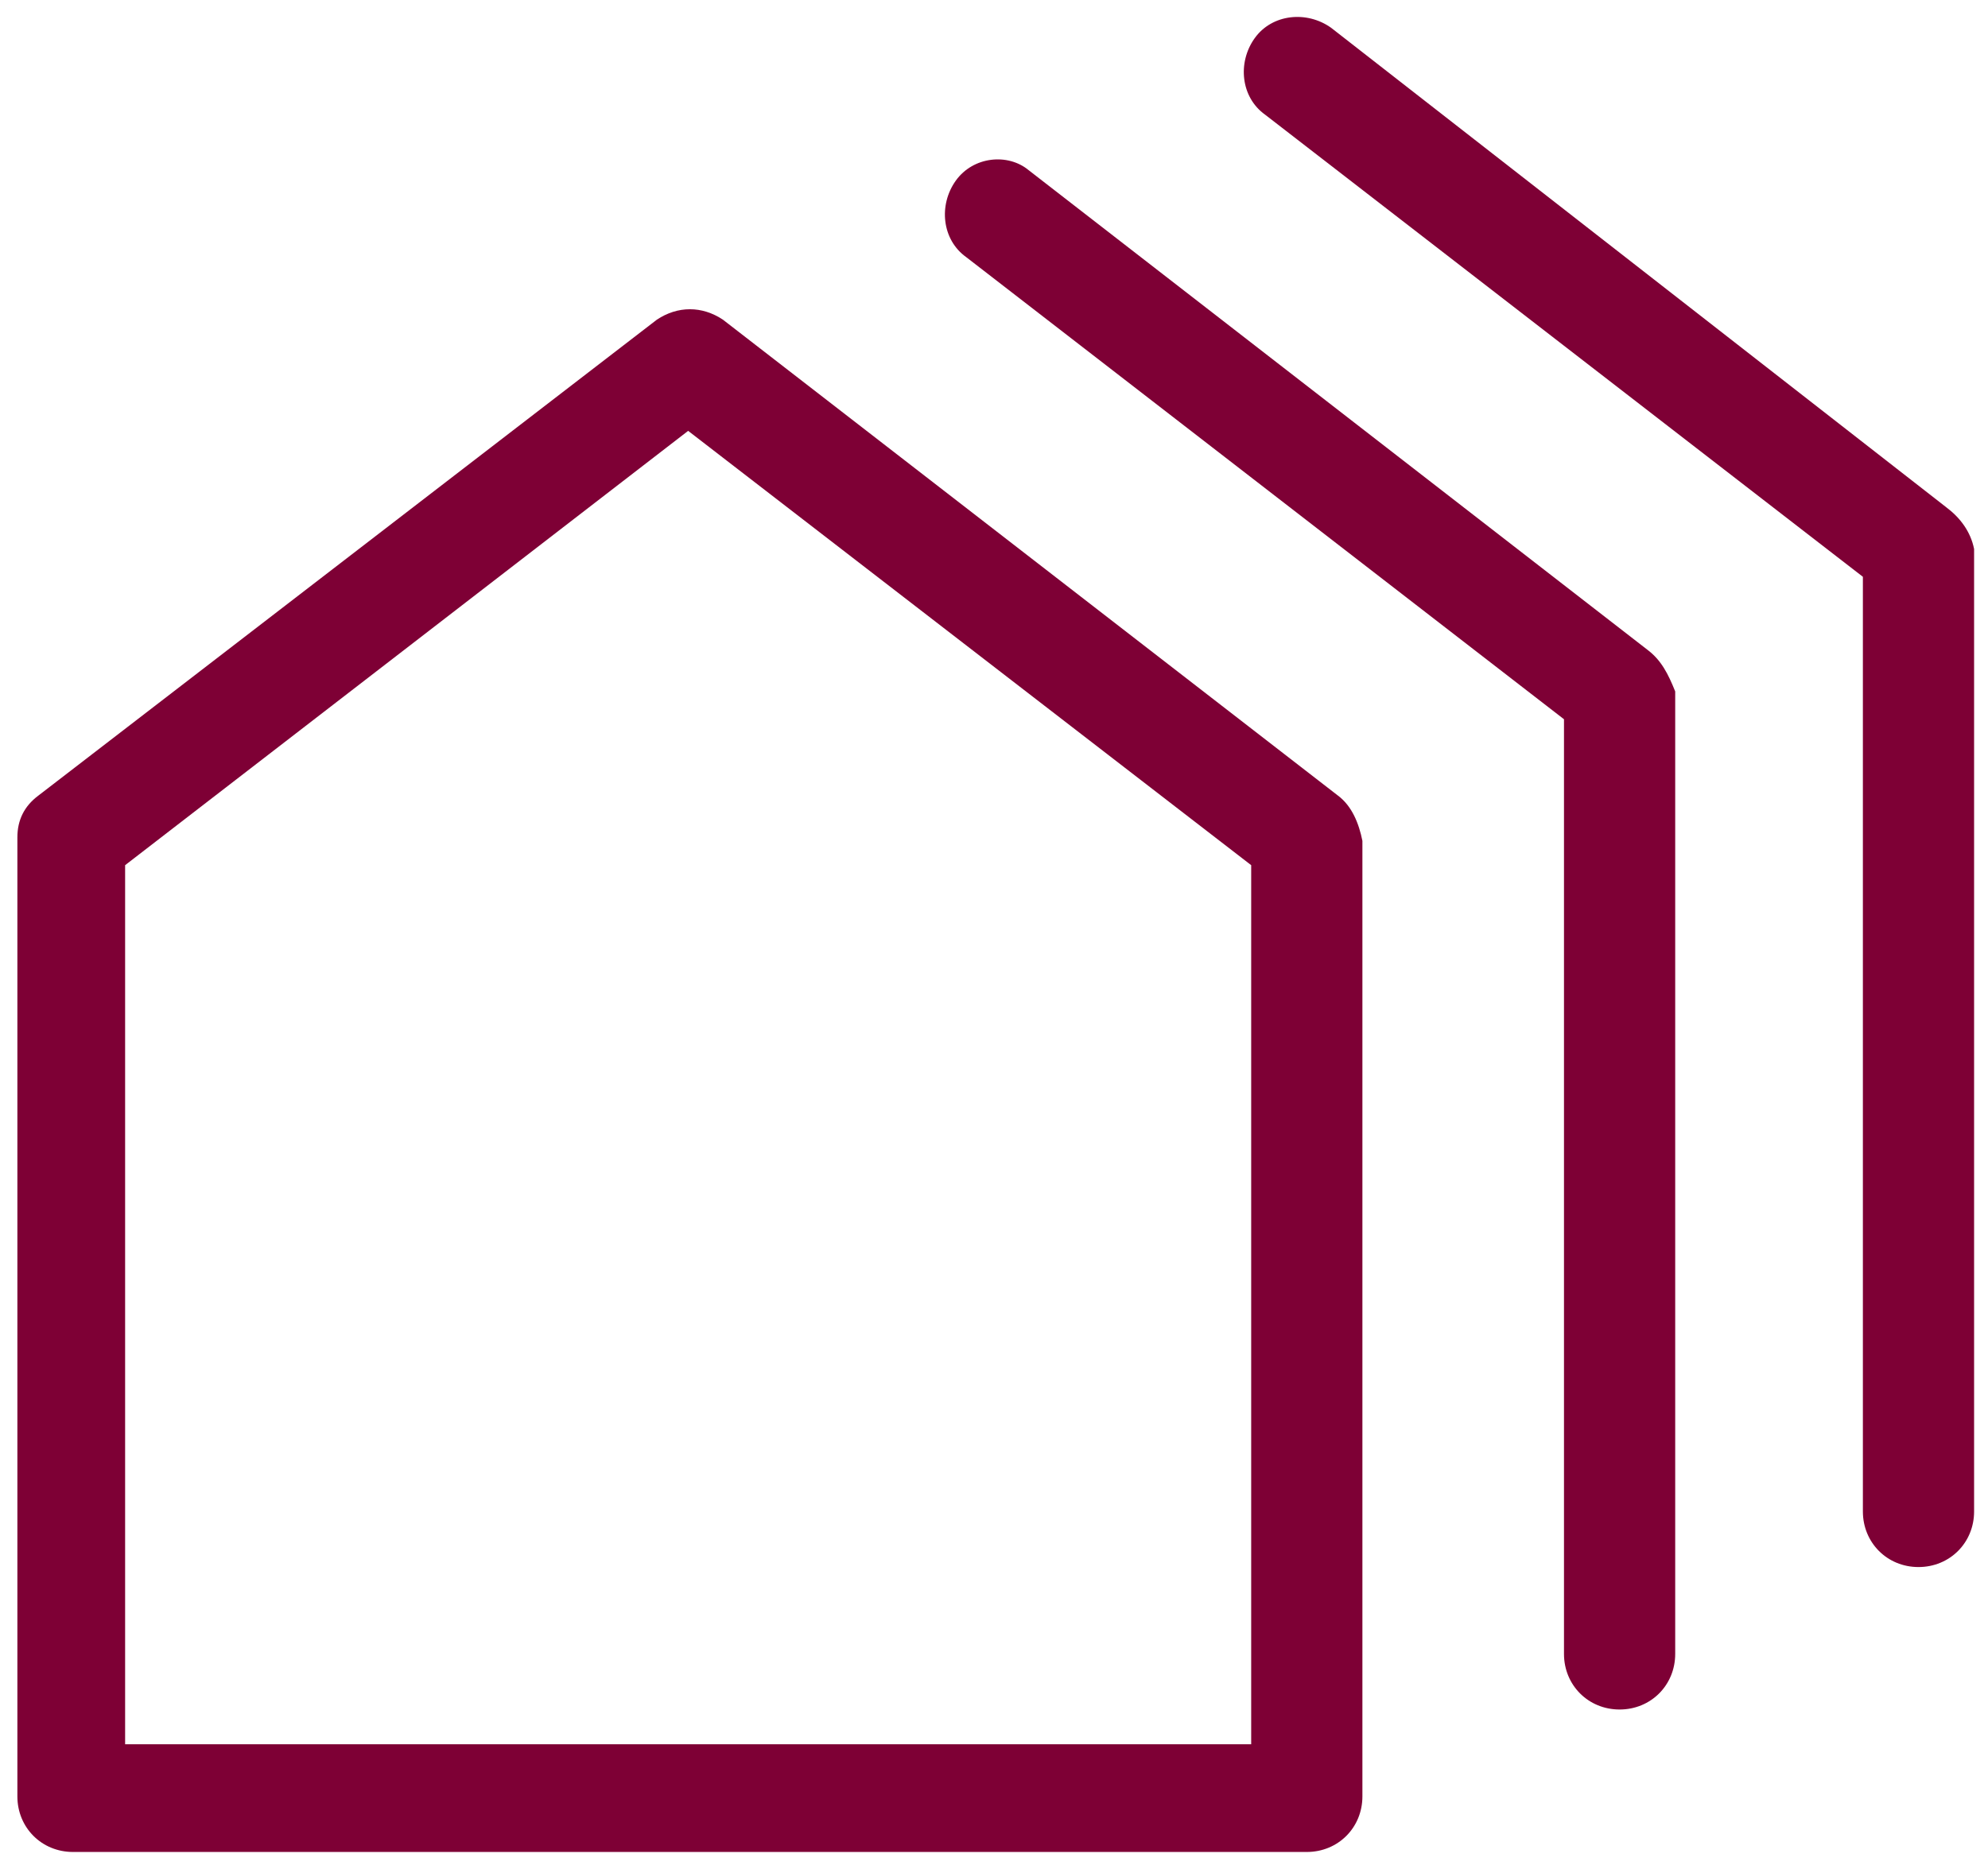
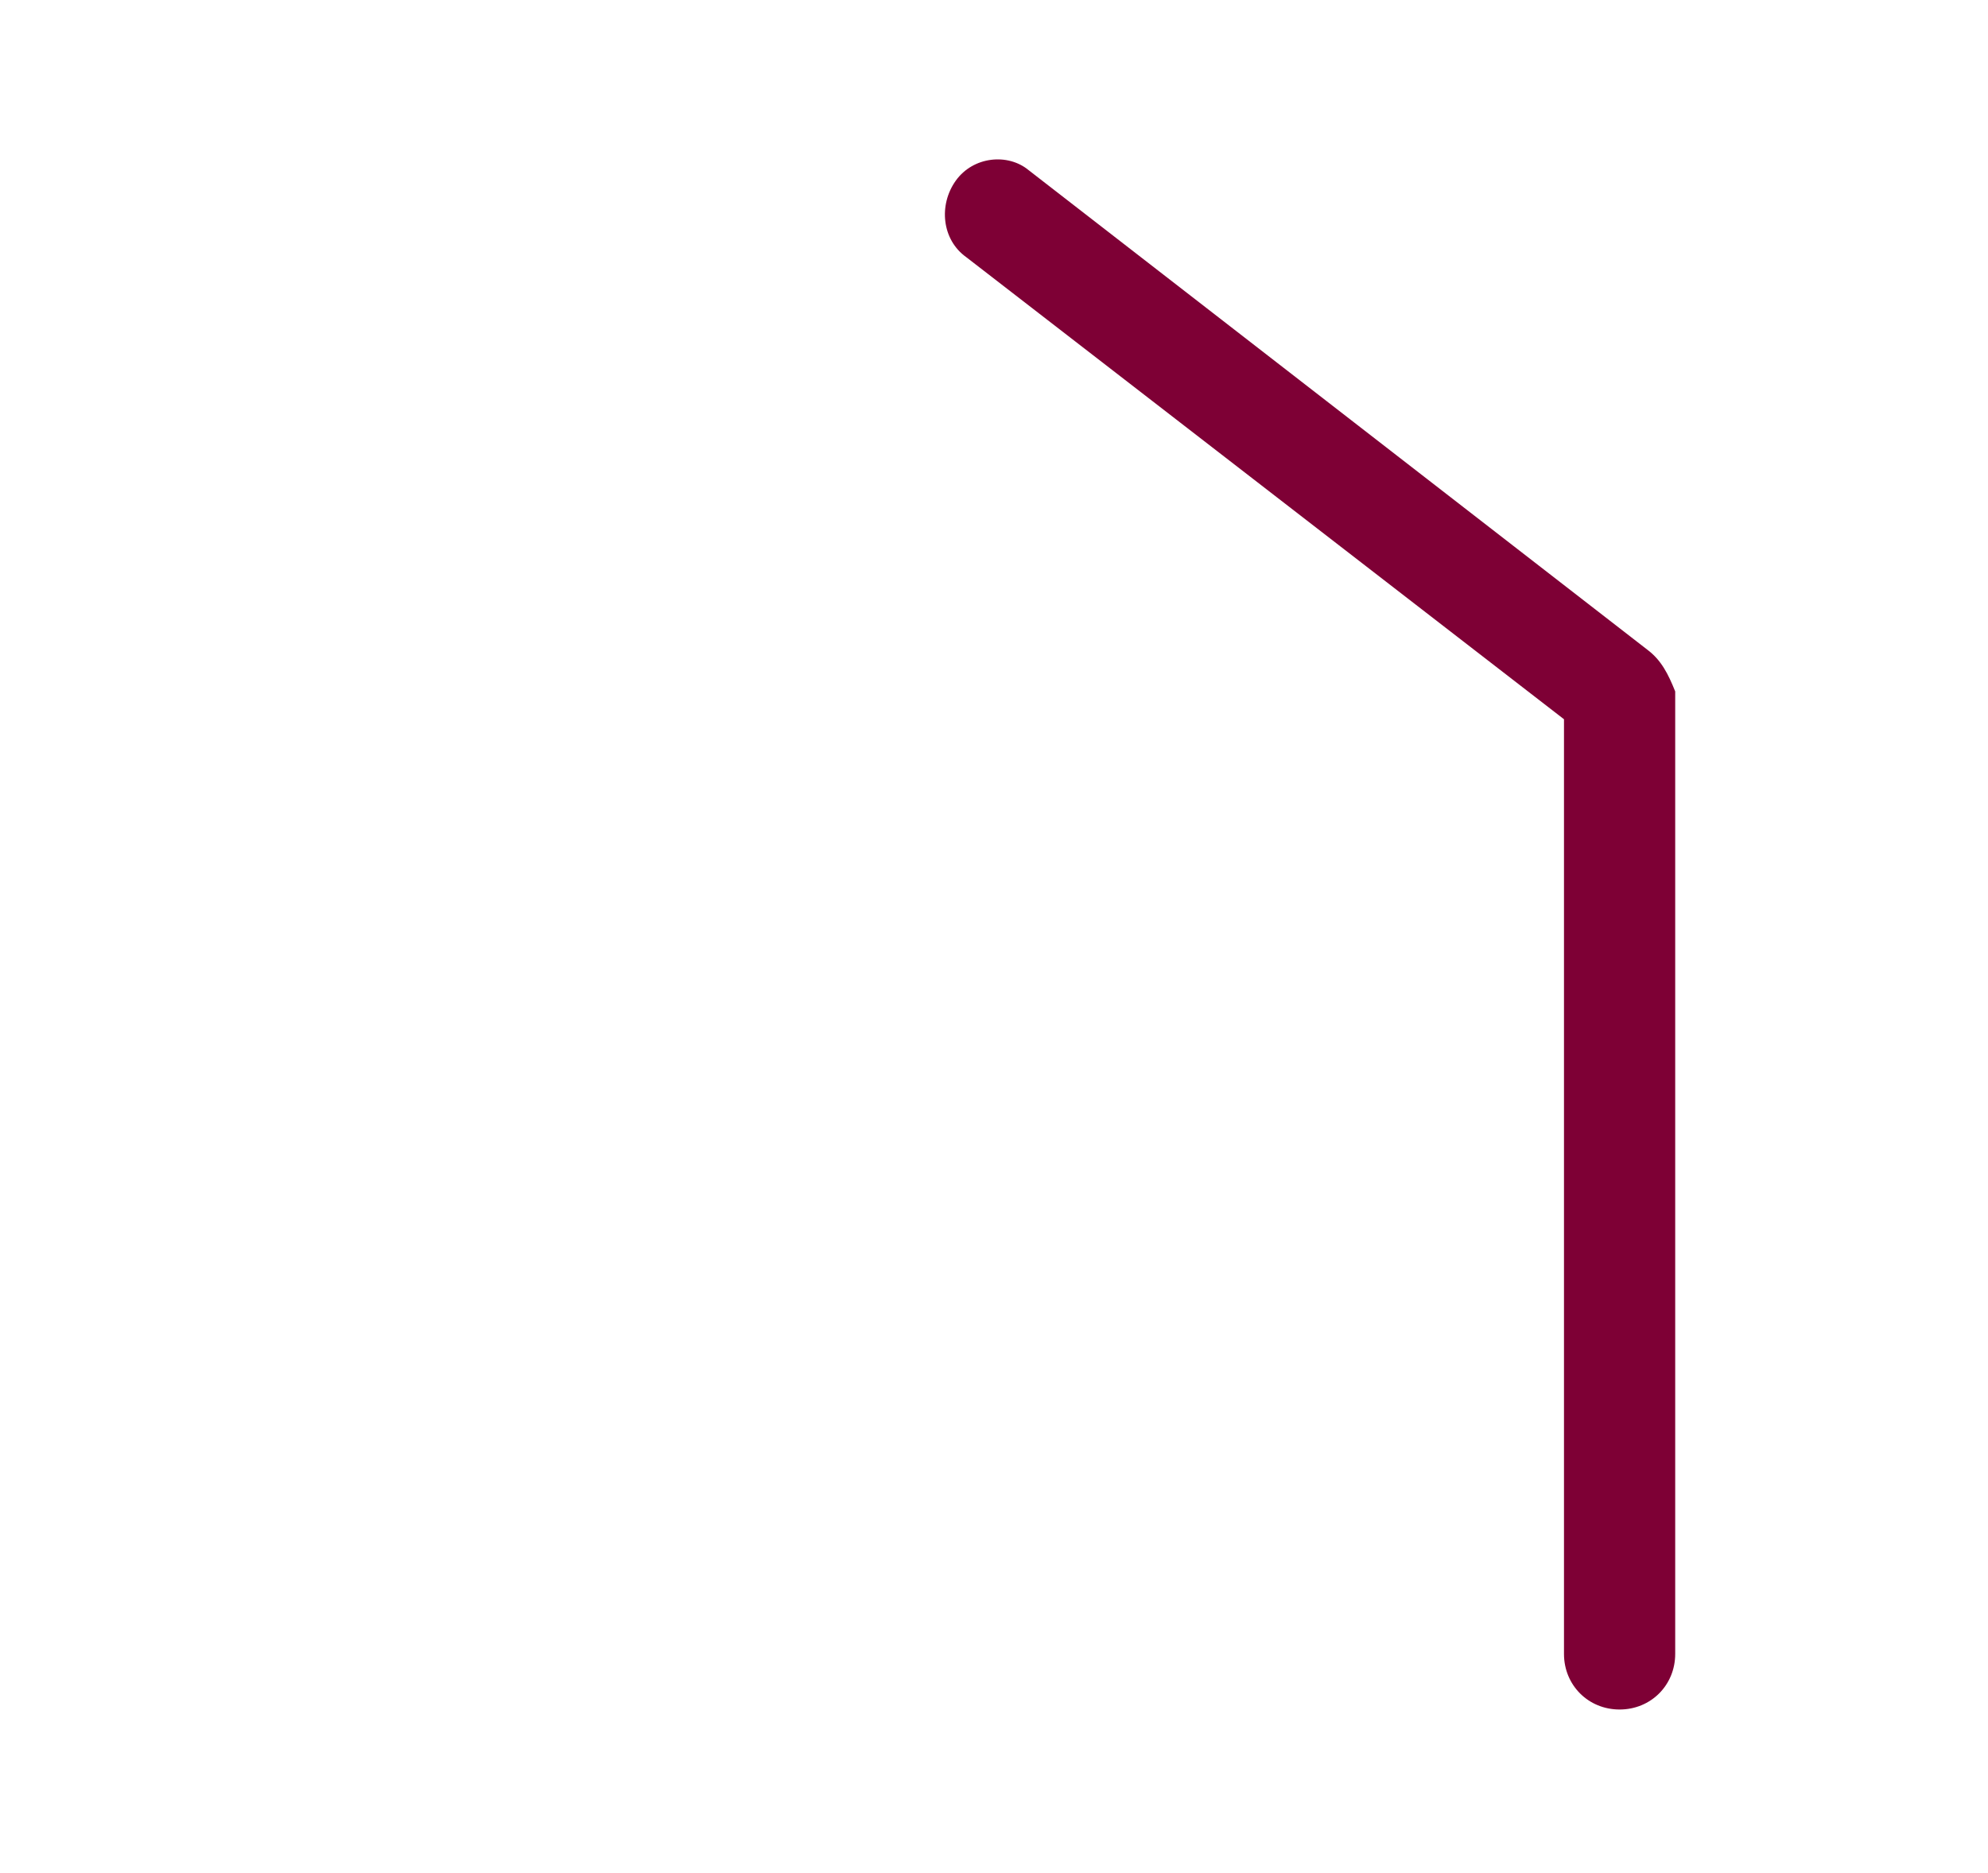
<svg xmlns="http://www.w3.org/2000/svg" xmlns:xlink="http://www.w3.org/1999/xlink" version="1.1" id="Group_82" x="0px" y="0px" viewBox="0 0 57.2 53.9" style="enable-background:new 0 0 57.2 53.9;" xml:space="preserve">
  <style type="text/css">
	.st0{fill:#7E0035;}
</style>
  <g id="Group_83" transform="translate(0 0)">
    <g>
      <defs>
-         <rect id="SVGID_1_" width="57.2" height="53.9" />
-       </defs>
+         </defs>
      <clipPath id="SVGID_00000182498166595422067570000012495914861957492377_">
        <use xlink:href="#SVGID_1_" style="overflow:visible;" />
      </clipPath>
    </g>
  </g>
  <g>
-     <path class="st0" d="M38.5,22.9L20.8,9.2c-0.6-0.4-1.3-0.4-1.9,0L1.1,22.9c-0.4,0.3-0.6,0.7-0.6,1.2v27.6c0,0.9,0.7,1.6,1.6,1.6   h35.5c0.9,0,1.6-0.7,1.6-1.6V24.2C39.1,23.7,38.9,23.2,38.5,22.9z M36,50.2H3.6V24.9l16.2-12.5L36,24.9V50.2z" />
    <path class="st0" d="M47.4,18.7L29.6,4.9C29,4.4,28,4.5,27.5,5.2c-0.5,0.7-0.4,1.7,0.3,2.2l17.2,13.3v26.9c0,0.9,0.7,1.6,1.6,1.6   c0.9,0,1.6-0.7,1.6-1.6V19.9C48,19.4,47.8,19,47.4,18.7z" />
-     <path class="st0" d="M56,14.6L38.3,0.8c-0.7-0.5-1.7-0.4-2.2,0.3c-0.5,0.7-0.4,1.7,0.3,2.2l17.2,13.3v26.9c0,0.9,0.7,1.6,1.6,1.6   c0.9,0,1.6-0.7,1.6-1.6V15.8C56.7,15.3,56.4,14.9,56,14.6z" />
  </g>
</svg>